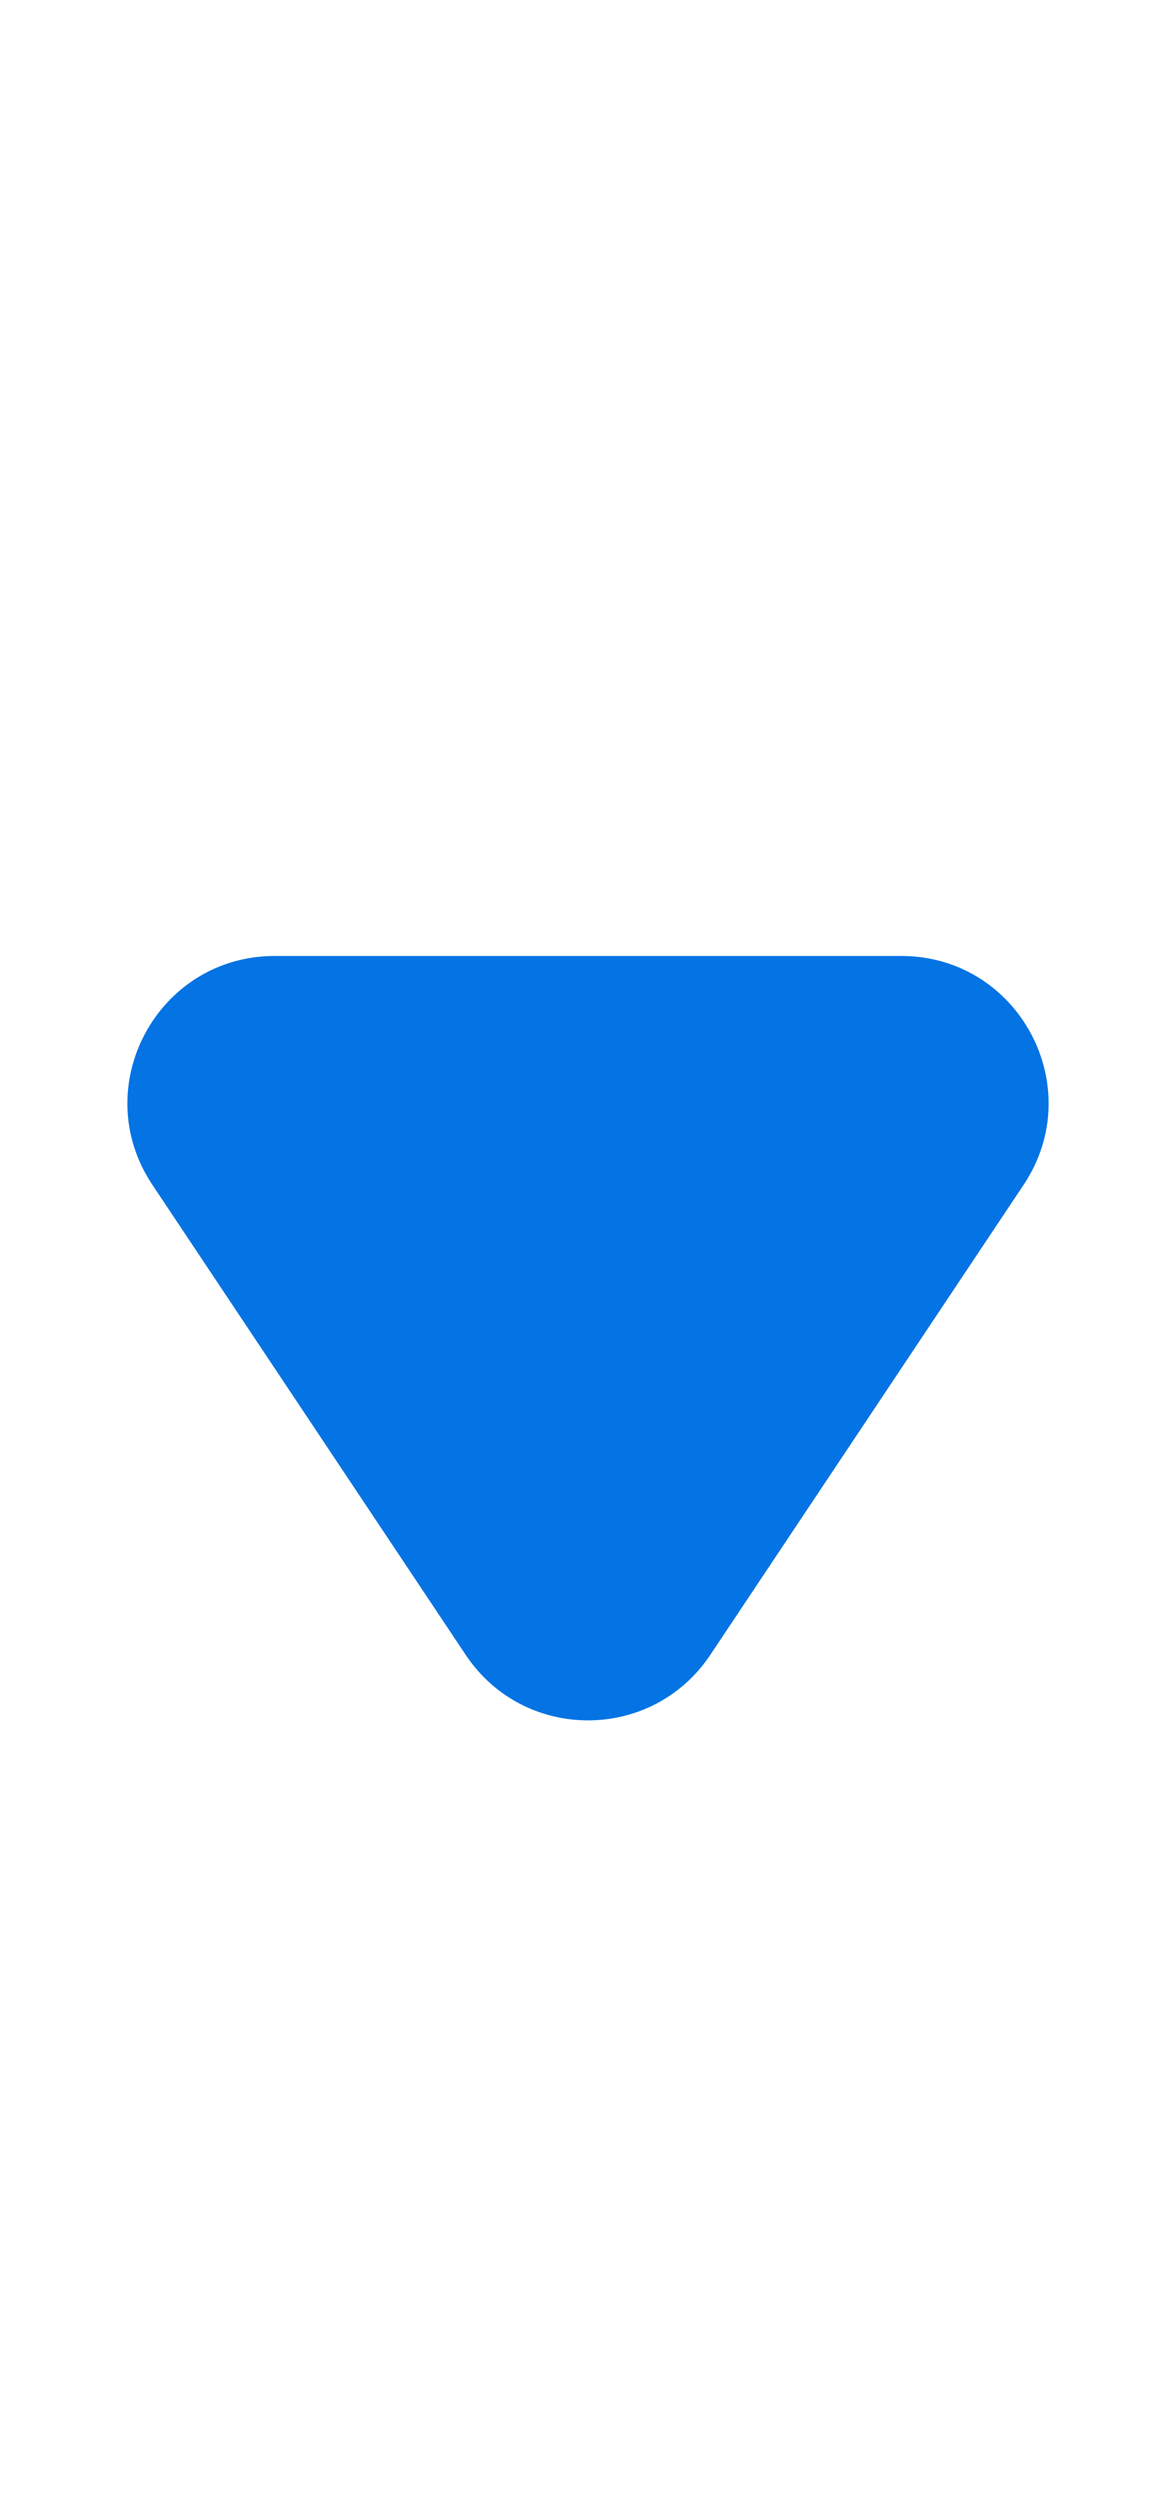
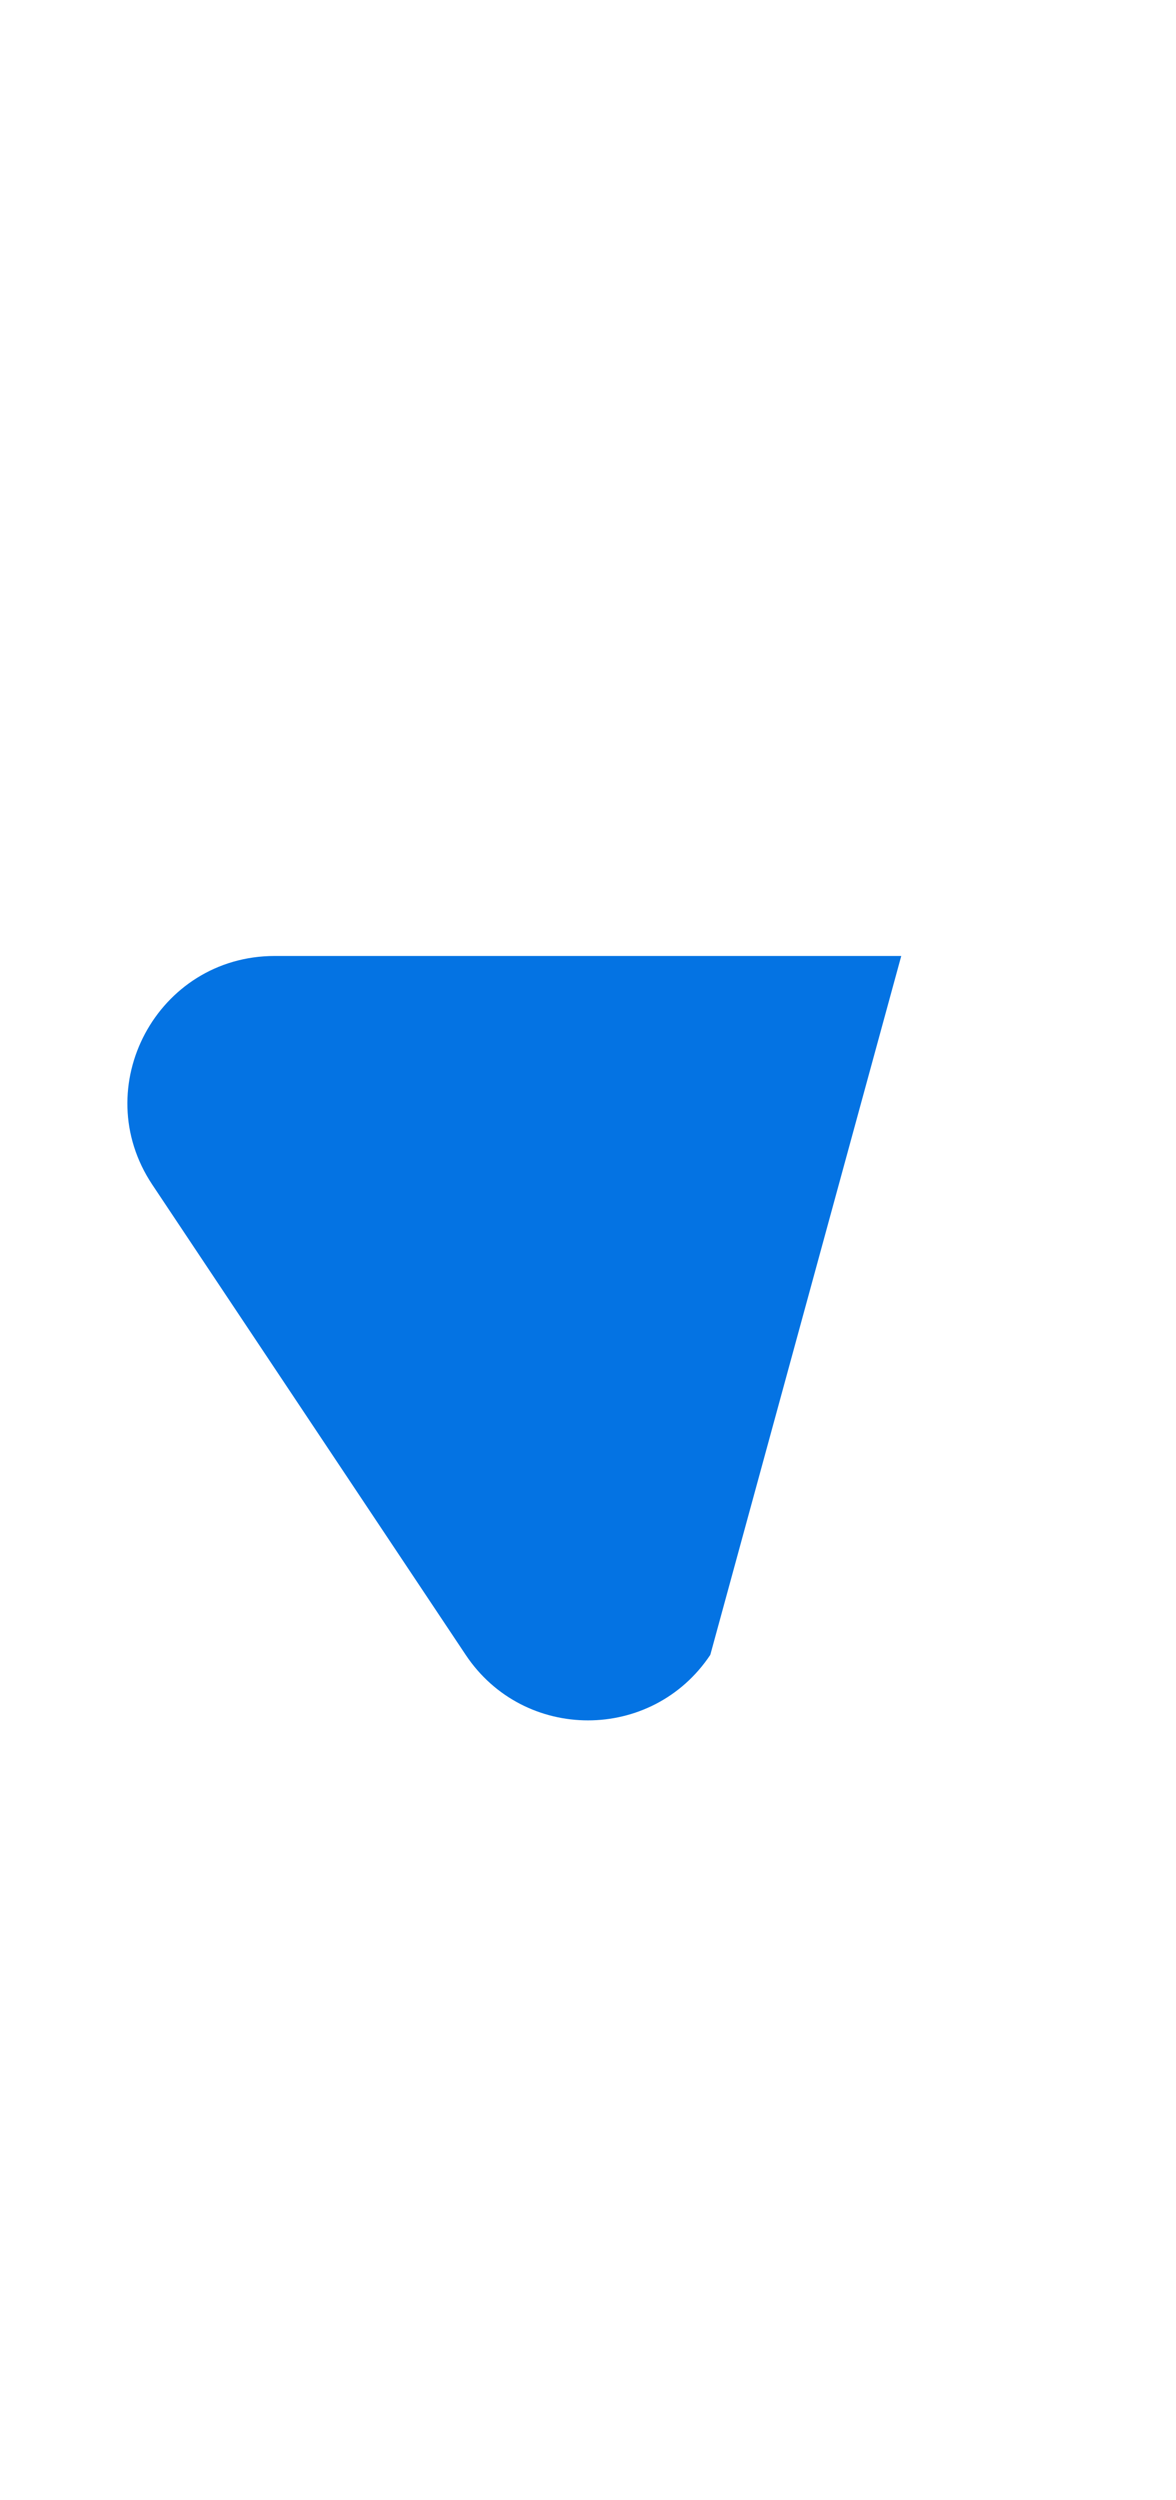
<svg xmlns="http://www.w3.org/2000/svg" width="8" height="17" viewBox="0 0 8 17" fill="none">
-   <path d="M4.832 11.252C4.436 11.846 3.564 11.846 3.168 11.252L1.036 8.055C0.593 7.39 1.07 6.5 1.869 6.5L6.131 6.5C6.93 6.5 7.407 7.39 6.964 8.055L4.832 11.252Z" fill="#0473E3" />
+   <path d="M4.832 11.252C4.436 11.846 3.564 11.846 3.168 11.252L1.036 8.055C0.593 7.39 1.07 6.5 1.869 6.5L6.131 6.5L4.832 11.252Z" fill="#0473E3" />
</svg>